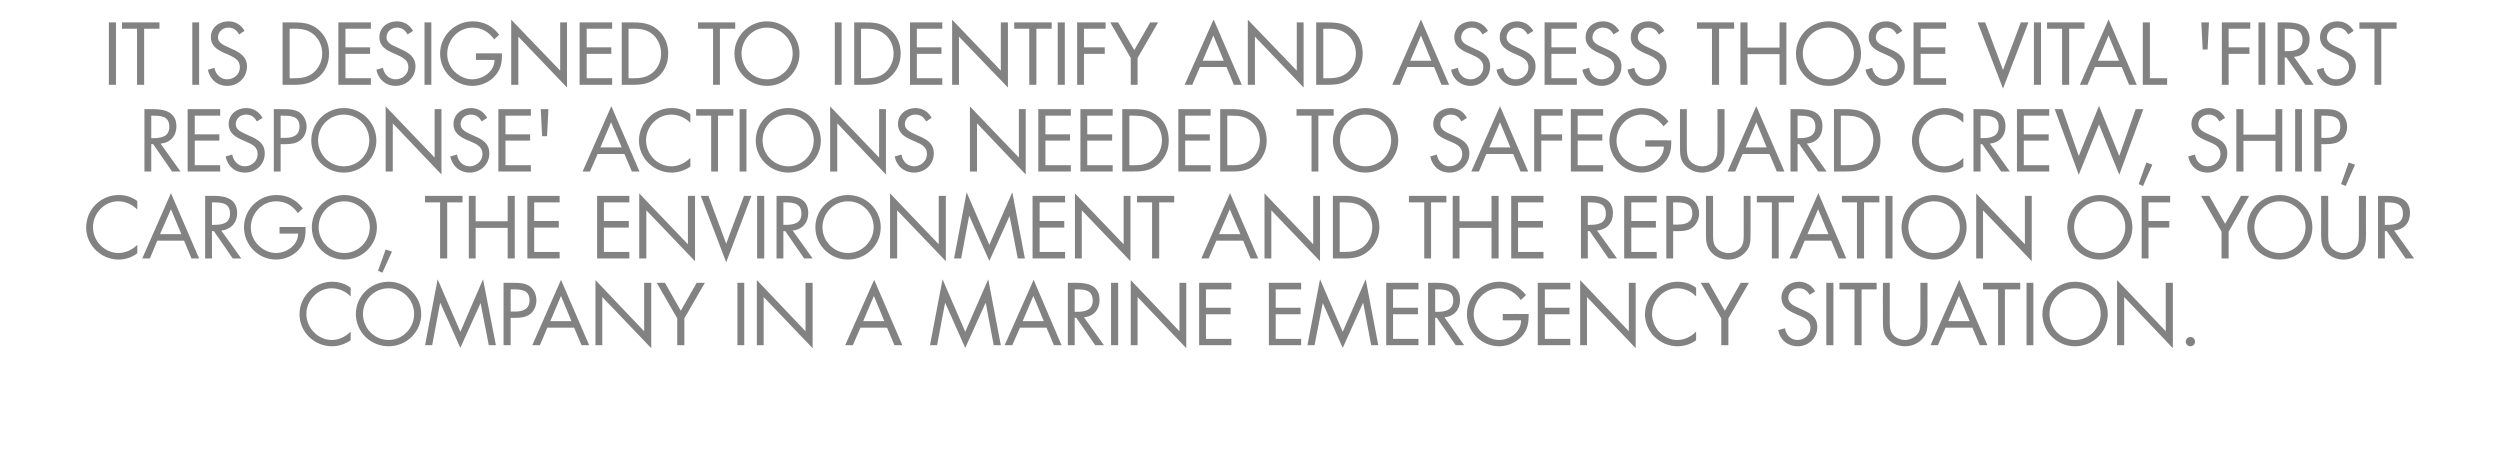
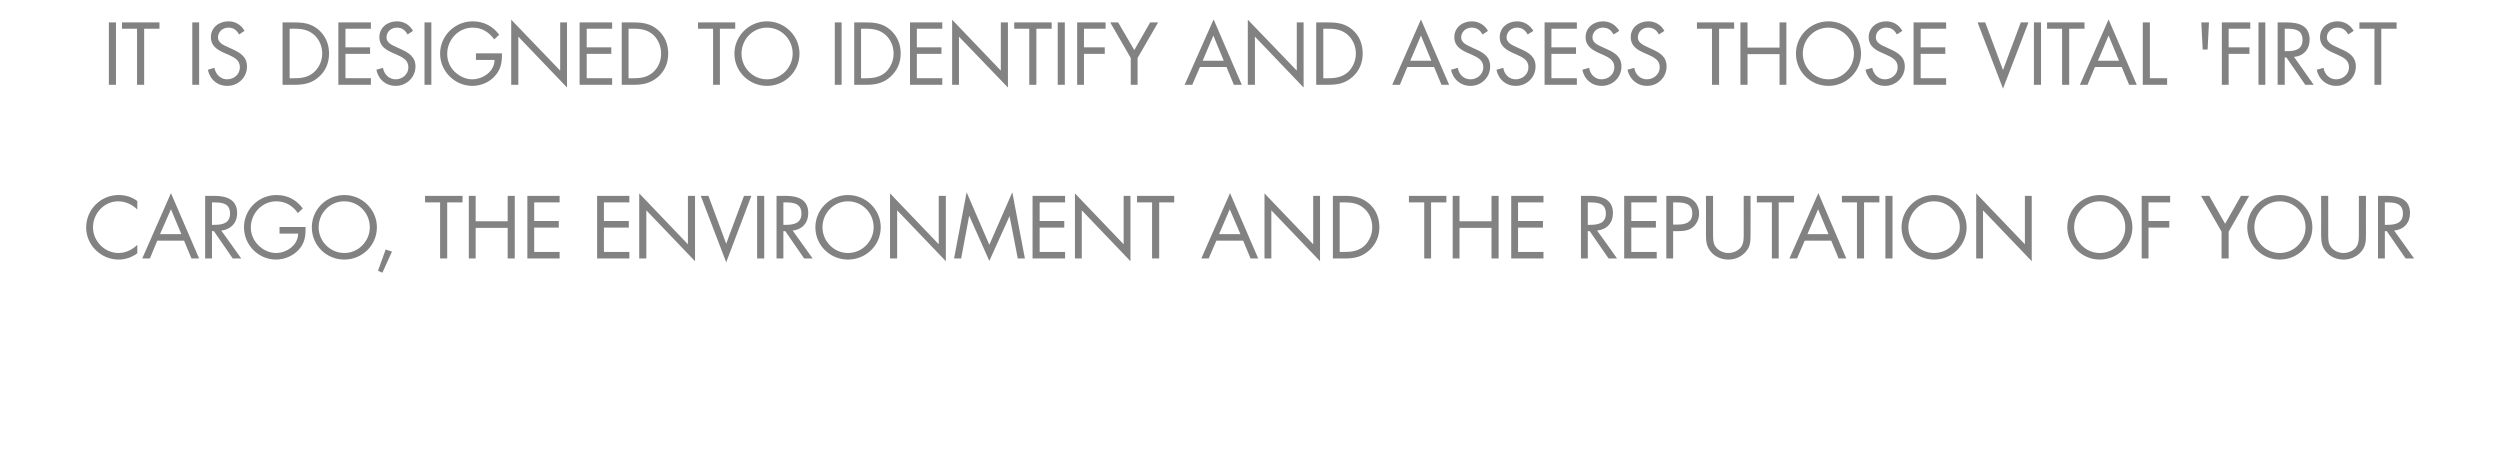
<svg xmlns="http://www.w3.org/2000/svg" version="1.1" width="914px" height="173.3px" viewBox="0 -6 914 173.3" style="top:-6px">
  <desc>It is designed to identify and assess those vital 'first response' actions needed to safeguard crew, ship, cargo, the...</desc>
  <defs />
  <g id="Polygon61974">
-     <path d="M 128.2 102.4 C 126.4 100.5 123.9 99.4 121.2 99.4 C 116.2 99.4 112 103.8 112 108.8 C 112 113.8 116.2 118.3 121.3 118.3 C 123.9 118.3 126.4 117.1 128.2 115.2 C 128.2 115.2 128.2 118.4 128.2 118.4 C 126.2 119.8 123.8 120.6 121.4 120.6 C 114.9 120.6 109.5 115.4 109.5 108.9 C 109.5 102.4 114.9 97 121.4 97 C 123.9 97 126.2 97.7 128.2 99.2 C 128.2 99.2 128.2 102.4 128.2 102.4 Z M 154 108.8 C 154 115.4 148.6 120.6 142.1 120.6 C 135.5 120.6 130.1 115.4 130.1 108.8 C 130.1 102.3 135.5 97 142.1 97 C 148.6 97 154 102.3 154 108.8 Z M 132.7 108.8 C 132.7 114 136.9 118.3 142.1 118.3 C 147.2 118.3 151.4 114 151.4 108.8 C 151.4 103.6 147.3 99.4 142.1 99.4 C 136.8 99.4 132.7 103.6 132.7 108.8 Z M 160 96.1 L 168.3 115.3 L 176.6 96.1 L 181.3 120.2 L 178.7 120.2 L 175.7 104.8 L 175.7 104.8 L 168.3 121.2 L 161 104.8 L 160.9 104.8 L 158 120.2 L 155.4 120.2 L 160 96.1 Z M 186.7 120.2 L 184.1 120.2 L 184.1 97.4 C 184.1 97.4 187.89 97.39 187.9 97.4 C 189.9 97.4 191.9 97.5 193.6 98.6 C 195.3 99.8 196.1 101.8 196.1 103.8 C 196.1 105.7 195.4 107.5 194 108.7 C 192.4 110 190.4 110.2 188.5 110.2 C 188.53 110.24 186.7 110.2 186.7 110.2 L 186.7 120.2 Z M 186.7 107.9 C 186.7 107.9 188.38 107.88 188.4 107.9 C 191.2 107.9 193.6 107 193.6 103.8 C 193.6 100 190.6 99.8 187.6 99.8 C 187.62 99.76 186.7 99.8 186.7 99.8 L 186.7 107.9 Z M 200.1 113.8 L 197.4 120.2 L 194.6 120.2 L 205.1 96.3 L 215.4 120.2 L 212.6 120.2 L 209.9 113.8 L 200.1 113.8 Z M 205.1 102.2 L 201.2 111.4 L 208.9 111.4 L 205.1 102.2 Z M 217.7 96.4 L 235.5 115.1 L 235.5 97.4 L 238.1 97.4 L 238.1 121.3 L 220.2 102.6 L 220.2 120.2 L 217.7 120.2 L 217.7 96.4 Z M 240.1 97.4 L 243.1 97.4 L 248.9 107.6 L 254.7 97.4 L 257.7 97.4 L 250.2 110.4 L 250.2 120.2 L 247.6 120.2 L 247.6 110.4 L 240.1 97.4 Z M 272.1 120.2 L 269.6 120.2 L 269.6 97.4 L 272.1 97.4 L 272.1 120.2 Z M 276.7 96.4 L 294.5 115.1 L 294.5 97.4 L 297.1 97.4 L 297.1 121.3 L 279.2 102.6 L 279.2 120.2 L 276.7 120.2 L 276.7 96.4 Z M 314.6 113.8 L 311.8 120.2 L 309 120.2 L 319.6 96.3 L 329.9 120.2 L 327 120.2 L 324.3 113.8 L 314.6 113.8 Z M 319.5 102.2 L 315.6 111.4 L 323.3 111.4 L 319.5 102.2 Z M 344.6 96.1 L 352.9 115.3 L 361.3 96.1 L 365.9 120.2 L 363.3 120.2 L 360.4 104.8 L 360.3 104.8 L 352.9 121.2 L 345.6 104.8 L 345.5 104.8 L 342.6 120.2 L 340 120.2 L 344.6 96.1 Z M 372.9 113.8 L 370.1 120.2 L 367.3 120.2 L 377.9 96.3 L 388.1 120.2 L 385.3 120.2 L 382.6 113.8 L 372.9 113.8 Z M 377.8 102.2 L 373.9 111.4 L 381.6 111.4 L 377.8 102.2 Z M 392.9 108 C 392.9 108 393.69 107.97 393.7 108 C 396.6 108 399.5 107.4 399.5 103.9 C 399.5 100.1 396.7 99.8 393.7 99.8 C 393.66 99.76 392.9 99.8 392.9 99.8 L 392.9 108 Z M 392.9 120.2 L 390.4 120.2 L 390.4 97.4 C 390.4 97.4 393.66 97.39 393.7 97.4 C 398 97.4 402 98.5 402 103.7 C 402 107.2 399.8 109.7 396.3 110 C 396.3 110 403.6 120.2 403.6 120.2 L 400.4 120.2 L 393.5 110.2 L 392.9 110.2 L 392.9 120.2 Z M 408.8 120.2 L 406.2 120.2 L 406.2 97.4 L 408.8 97.4 L 408.8 120.2 Z M 413.4 96.4 L 431.2 115.1 L 431.2 97.4 L 433.7 97.4 L 433.7 121.3 L 415.9 102.6 L 415.9 120.2 L 413.4 120.2 L 413.4 96.4 Z M 438.4 97.4 L 450.2 97.4 L 450.2 99.8 L 440.9 99.8 L 440.9 106.5 L 449.9 106.5 L 449.9 108.9 L 440.9 108.9 L 440.9 117.9 L 450.2 117.9 L 450.2 120.2 L 438.4 120.2 L 438.4 97.4 Z M 463.9 97.4 L 475.7 97.4 L 475.7 99.8 L 466.4 99.8 L 466.4 106.5 L 475.5 106.5 L 475.5 108.9 L 466.4 108.9 L 466.4 117.9 L 475.7 117.9 L 475.7 120.2 L 463.9 120.2 L 463.9 97.4 Z M 482.6 96.1 L 490.9 115.3 L 499.3 96.1 L 503.9 120.2 L 501.3 120.2 L 498.4 104.8 L 498.3 104.8 L 490.9 121.2 L 483.6 104.8 L 483.6 104.8 L 480.6 120.2 L 478 120.2 L 482.6 96.1 Z M 506.8 97.4 L 518.6 97.4 L 518.6 99.8 L 509.3 99.8 L 509.3 106.5 L 518.4 106.5 L 518.4 108.9 L 509.3 108.9 L 509.3 117.9 L 518.6 117.9 L 518.6 120.2 L 506.8 120.2 L 506.8 97.4 Z M 524.7 108 C 524.7 108 525.46 107.97 525.5 108 C 528.3 108 531.3 107.4 531.3 103.9 C 531.3 100.1 528.5 99.8 525.4 99.8 C 525.43 99.76 524.7 99.8 524.7 99.8 L 524.7 108 Z M 524.7 120.2 L 522.1 120.2 L 522.1 97.4 C 522.1 97.4 525.43 97.39 525.4 97.4 C 529.8 97.4 533.8 98.5 533.8 103.7 C 533.8 107.2 531.6 109.7 528.1 110 C 528.07 110 535.3 120.2 535.3 120.2 L 532.2 120.2 L 525.3 110.2 L 524.7 110.2 L 524.7 120.2 Z M 558.9 108.8 C 558.9 111.8 558.6 114.4 556.5 116.8 C 554.4 119.2 551.2 120.6 548.1 120.6 C 541.6 120.6 536.3 115.3 536.3 108.9 C 536.3 102.3 541.6 97 548.2 97 C 552.2 97 555.5 98.8 557.9 101.9 C 557.9 101.9 556 103.7 556 103.7 C 554.1 101 551.5 99.4 548.2 99.4 C 543 99.4 538.8 103.8 538.8 108.9 C 538.8 111.3 539.8 113.6 541.5 115.4 C 543.2 117 545.6 118.3 548 118.3 C 552 118.3 556.1 115.4 556.1 111.1 C 556.15 111.12 549.4 111.1 549.4 111.1 L 549.4 108.8 C 549.4 108.8 558.88 108.76 558.9 108.8 Z M 562.2 97.4 L 574.1 97.4 L 574.1 99.8 L 564.8 99.8 L 564.8 106.5 L 573.8 106.5 L 573.8 108.9 L 564.8 108.9 L 564.8 117.9 L 574.1 117.9 L 574.1 120.2 L 562.2 120.2 L 562.2 97.4 Z M 577.7 96.4 L 595.5 115.1 L 595.5 97.4 L 598 97.4 L 598 121.3 L 580.2 102.6 L 580.2 120.2 L 577.7 120.2 L 577.7 96.4 Z M 620.1 102.4 C 618.3 100.5 615.8 99.4 613.2 99.4 C 608.1 99.4 604 103.8 604 108.8 C 604 113.8 608.1 118.3 613.2 118.3 C 615.8 118.3 618.3 117.1 620.1 115.2 C 620.1 115.2 620.1 118.4 620.1 118.4 C 618.2 119.8 615.7 120.6 613.3 120.6 C 606.9 120.6 601.4 115.4 601.4 108.9 C 601.4 102.4 606.8 97 613.3 97 C 615.9 97 618.1 97.7 620.1 99.2 C 620.1 99.2 620.1 102.4 620.1 102.4 Z M 621.8 97.4 L 624.8 97.4 L 630.6 107.6 L 636.4 97.4 L 639.4 97.4 L 631.9 110.4 L 631.9 120.2 L 629.3 120.2 L 629.3 110.4 L 621.8 97.4 Z M 661.6 101.8 C 660.7 100.3 659.6 99.4 657.6 99.4 C 655.6 99.4 653.8 100.8 653.8 102.9 C 653.8 104.9 655.9 105.8 657.4 106.5 C 657.4 106.5 658.9 107.2 658.9 107.2 C 661.9 108.5 664.4 109.9 664.4 113.6 C 664.4 117.6 661.2 120.6 657.2 120.6 C 653.6 120.6 650.8 118.3 650.1 114.7 C 650.1 114.7 652.6 114 652.6 114 C 652.9 116.4 654.7 118.3 657.2 118.3 C 659.6 118.3 661.9 116.4 661.9 113.8 C 661.9 111.2 659.8 110.2 657.7 109.3 C 657.7 109.3 656.3 108.7 656.3 108.7 C 653.6 107.5 651.3 106.1 651.3 102.8 C 651.3 99.3 654.3 97 657.7 97 C 660.2 97 662.4 98.3 663.6 100.5 C 663.6 100.5 661.6 101.8 661.6 101.8 Z M 670.3 120.2 L 667.7 120.2 L 667.7 97.4 L 670.3 97.4 L 670.3 120.2 Z M 680.6 120.2 L 678 120.2 L 678 99.8 L 672.5 99.8 L 672.5 97.4 L 686.1 97.4 L 686.1 99.8 L 680.6 99.8 L 680.6 120.2 Z M 690.9 111 C 690.9 112.7 690.8 114.6 691.9 116.1 C 692.9 117.5 694.8 118.3 696.5 118.3 C 698.1 118.3 699.9 117.5 701 116.2 C 702.2 114.8 702.1 112.8 702.1 111 C 702.11 111 702.1 97.4 702.1 97.4 L 704.7 97.4 C 704.7 97.4 704.65 111.7 704.7 111.7 C 704.7 114.2 704.5 116.2 702.7 118 C 701.1 119.7 698.8 120.6 696.5 120.6 C 694.4 120.6 692.1 119.8 690.6 118.3 C 688.6 116.4 688.4 114.3 688.4 111.7 C 688.35 111.7 688.4 97.4 688.4 97.4 L 690.9 97.4 C 690.9 97.4 690.9 111 690.9 111 Z M 711.3 113.8 L 708.5 120.2 L 705.8 120.2 L 716.3 96.3 L 726.6 120.2 L 723.8 120.2 L 721.1 113.8 L 711.3 113.8 Z M 716.2 102.2 L 712.3 111.4 L 720.1 111.4 L 716.2 102.2 Z M 733 120.2 L 730.5 120.2 L 730.5 99.8 L 725 99.8 L 725 97.4 L 738.6 97.4 L 738.6 99.8 L 733 99.8 L 733 120.2 Z M 743.4 120.2 L 740.9 120.2 L 740.9 97.4 L 743.4 97.4 L 743.4 120.2 Z M 770.6 108.8 C 770.6 115.4 765.2 120.6 758.6 120.6 C 752.1 120.6 746.7 115.4 746.7 108.8 C 746.7 102.3 752.1 97 758.6 97 C 765.2 97 770.6 102.3 770.6 108.8 Z M 749.3 108.8 C 749.3 114 753.5 118.3 758.6 118.3 C 763.8 118.3 768 114 768 108.8 C 768 103.6 763.9 99.4 758.6 99.4 C 753.4 99.4 749.3 103.6 749.3 108.8 Z M 774 96.4 L 791.8 115.1 L 791.8 97.4 L 794.4 97.4 L 794.4 121.3 L 776.6 102.6 L 776.6 120.2 L 774 120.2 L 774 96.4 Z M 802.5 118.9 C 802.5 119.8 801.8 120.6 800.8 120.6 C 799.9 120.6 799.1 119.8 799.1 118.9 C 799.1 118 799.9 117.2 800.8 117.2 C 801.8 117.2 802.5 118 802.5 118.9 Z " stroke="none" fill="#828282" />
-   </g>
+     </g>
  <g id="Polygon61973">
    <path d="M 50.2 70.6 C 48.4 68.8 45.9 67.6 43.2 67.6 C 38.1 67.6 34 72 34 77.1 C 34 82.1 38.2 86.5 43.3 86.5 C 45.9 86.5 48.4 85.3 50.2 83.5 C 50.2 83.5 50.2 86.6 50.2 86.6 C 48.2 88.1 45.8 88.9 43.4 88.9 C 36.9 88.9 31.5 83.6 31.5 77.2 C 31.5 70.6 36.8 65.3 43.4 65.3 C 45.9 65.3 48.2 66 50.2 67.5 C 50.2 67.5 50.2 70.6 50.2 70.6 Z M 57.5 82 L 54.8 88.5 L 52 88.5 L 62.5 64.6 L 72.8 88.5 L 70 88.5 L 67.3 82 L 57.5 82 Z M 62.5 70.5 L 58.5 79.6 L 66.3 79.6 L 62.5 70.5 Z M 77.5 76.2 C 77.5 76.2 78.33 76.22 78.3 76.2 C 81.2 76.2 84.1 75.7 84.1 72.1 C 84.1 68.4 81.4 68 78.3 68 C 78.3 68.01 77.5 68 77.5 68 L 77.5 76.2 Z M 77.5 88.5 L 75 88.5 L 75 65.6 C 75 65.6 78.3 65.65 78.3 65.6 C 82.6 65.6 86.7 66.8 86.7 71.9 C 86.7 75.5 84.4 77.9 80.9 78.3 C 80.93 78.25 88.2 88.5 88.2 88.5 L 85.1 88.5 L 78.2 78.5 L 77.5 78.5 L 77.5 88.5 Z M 111.7 77 C 111.8 80.1 111.5 82.6 109.4 85.1 C 107.3 87.5 104.1 88.9 100.9 88.9 C 94.5 88.9 89.2 83.6 89.2 77.1 C 89.2 70.6 94.5 65.3 101.1 65.3 C 105.1 65.3 108.3 67 110.7 70.2 C 110.7 70.2 108.9 71.9 108.9 71.9 C 107 69.2 104.4 67.6 101 67.6 C 95.8 67.6 91.7 72 91.7 77.2 C 91.7 79.6 92.7 81.9 94.4 83.6 C 96 85.3 98.5 86.5 100.9 86.5 C 104.8 86.5 109 83.6 109 79.4 C 109.01 79.37 102.2 79.4 102.2 79.4 L 102.2 77 C 102.2 77 111.74 77.01 111.7 77 Z M 137.8 77.1 C 137.8 83.7 132.4 88.9 125.9 88.9 C 119.3 88.9 114 83.7 114 77.1 C 114 70.6 119.3 65.3 125.9 65.3 C 132.4 65.3 137.8 70.6 137.8 77.1 Z M 116.5 77.1 C 116.5 82.2 120.7 86.5 125.9 86.5 C 131 86.5 135.2 82.2 135.2 77.1 C 135.2 71.9 131.1 67.6 125.9 67.6 C 120.6 67.6 116.5 71.9 116.5 77.1 Z M 143.3 86 L 139.8 93.7 L 138.2 93 L 141 85.2 L 143.3 86 Z M 163.5 88.5 L 160.9 88.5 L 160.9 68 L 155.4 68 L 155.4 65.6 L 169.1 65.6 L 169.1 68 L 163.5 68 L 163.5 88.5 Z M 185.6 74.9 L 185.6 65.6 L 188.2 65.6 L 188.2 88.5 L 185.6 88.5 L 185.6 77.3 L 173.9 77.3 L 173.9 88.5 L 171.4 88.5 L 171.4 65.6 L 173.9 65.6 L 173.9 74.9 L 185.6 74.9 Z M 192.8 65.6 L 204.6 65.6 L 204.6 68 L 195.3 68 L 195.3 74.8 L 204.3 74.8 L 204.3 77.2 L 195.3 77.2 L 195.3 86.1 L 204.6 86.1 L 204.6 88.5 L 192.8 88.5 L 192.8 65.6 Z M 218.3 65.6 L 230.1 65.6 L 230.1 68 L 220.8 68 L 220.8 74.8 L 229.9 74.8 L 229.9 77.2 L 220.8 77.2 L 220.8 86.1 L 230.1 86.1 L 230.1 88.5 L 218.3 88.5 L 218.3 65.6 Z M 233.7 64.7 L 251.5 83.3 L 251.5 65.6 L 254.1 65.6 L 254.1 89.5 L 236.3 70.9 L 236.3 88.5 L 233.7 88.5 L 233.7 64.7 Z M 265.5 83.1 L 272 65.6 L 274.7 65.6 L 265.5 89.9 L 256.2 65.6 L 259 65.6 L 265.5 83.1 Z M 279.4 88.5 L 276.8 88.5 L 276.8 65.6 L 279.4 65.6 L 279.4 88.5 Z M 286.4 76.2 C 286.4 76.2 287.21 76.22 287.2 76.2 C 290.1 76.2 293 75.7 293 72.1 C 293 68.4 290.2 68 287.2 68 C 287.18 68.01 286.4 68 286.4 68 L 286.4 76.2 Z M 286.4 88.5 L 283.9 88.5 L 283.9 65.6 C 283.9 65.6 287.18 65.65 287.2 65.6 C 291.5 65.6 295.5 66.8 295.5 71.9 C 295.5 75.5 293.3 77.9 289.8 78.3 C 289.81 78.25 297.1 88.5 297.1 88.5 L 294 88.5 L 287.1 78.5 L 286.4 78.5 L 286.4 88.5 Z M 322 77.1 C 322 83.7 316.6 88.9 310 88.9 C 303.5 88.9 298.1 83.7 298.1 77.1 C 298.1 70.6 303.5 65.3 310 65.3 C 316.6 65.3 322 70.6 322 77.1 Z M 300.7 77.1 C 300.7 82.2 304.9 86.5 310 86.5 C 315.2 86.5 319.4 82.2 319.4 77.1 C 319.4 71.9 315.3 67.6 310 67.6 C 304.8 67.6 300.7 71.9 300.7 77.1 Z M 325.4 64.7 L 343.2 83.3 L 343.2 65.6 L 345.8 65.6 L 345.8 89.5 L 328 70.9 L 328 88.5 L 325.4 88.5 L 325.4 64.7 Z M 353.4 64.3 L 361.7 83.5 L 370.1 64.3 L 374.7 88.5 L 372.1 88.5 L 369.1 73 L 369.1 73 L 361.7 89.4 L 354.4 73 L 354.3 73 L 351.4 88.5 L 348.8 88.5 L 353.4 64.3 Z M 377.5 65.6 L 389.4 65.6 L 389.4 68 L 380.1 68 L 380.1 74.8 L 389.1 74.8 L 389.1 77.2 L 380.1 77.2 L 380.1 86.1 L 389.4 86.1 L 389.4 88.5 L 377.5 88.5 L 377.5 65.6 Z M 393 64.7 L 410.8 83.3 L 410.8 65.6 L 413.3 65.6 L 413.3 89.5 L 395.5 70.9 L 395.5 88.5 L 393 88.5 L 393 64.7 Z M 423.8 88.5 L 421.2 88.5 L 421.2 68 L 415.7 68 L 415.7 65.6 L 429.3 65.6 L 429.3 68 L 423.8 68 L 423.8 88.5 Z M 444.7 82 L 441.9 88.5 L 439.2 88.5 L 449.7 64.6 L 460 88.5 L 457.2 88.5 L 454.5 82 L 444.7 82 Z M 449.6 70.5 L 445.7 79.6 L 453.5 79.6 L 449.6 70.5 Z M 462.3 64.7 L 480.1 83.3 L 480.1 65.6 L 482.6 65.6 L 482.6 89.5 L 464.8 70.9 L 464.8 88.5 L 462.3 88.5 L 462.3 64.7 Z M 487.3 65.6 C 487.3 65.6 491.56 65.65 491.6 65.6 C 495 65.6 497.8 66.1 500.5 68.4 C 503.1 70.6 504.3 73.7 504.3 77.1 C 504.3 80.4 503 83.4 500.5 85.6 C 497.8 88 495.1 88.5 491.5 88.5 C 491.5 88.5 487.3 88.5 487.3 88.5 L 487.3 65.6 Z M 491.7 86.1 C 494.4 86.1 496.8 85.7 498.9 83.8 C 500.7 82 501.7 79.6 501.7 77.1 C 501.7 74.5 500.7 71.9 498.7 70.2 C 496.7 68.4 494.3 68 491.7 68 C 491.65 68.01 489.8 68 489.8 68 L 489.8 86.1 C 489.8 86.1 491.65 86.13 491.7 86.1 Z M 523.2 88.5 L 520.7 88.5 L 520.7 68 L 515.1 68 L 515.1 65.6 L 528.8 65.6 L 528.8 68 L 523.2 68 L 523.2 88.5 Z M 545.3 74.9 L 545.3 65.6 L 547.9 65.6 L 547.9 88.5 L 545.3 88.5 L 545.3 77.3 L 533.6 77.3 L 533.6 88.5 L 531.1 88.5 L 531.1 65.6 L 533.6 65.6 L 533.6 74.9 L 545.3 74.9 Z M 552.5 65.6 L 564.3 65.6 L 564.3 68 L 555 68 L 555 74.8 L 564.1 74.8 L 564.1 77.2 L 555 77.2 L 555 86.1 L 564.3 86.1 L 564.3 88.5 L 552.5 88.5 L 552.5 65.6 Z M 580.5 76.2 C 580.5 76.2 581.33 76.22 581.3 76.2 C 584.2 76.2 587.1 75.7 587.1 72.1 C 587.1 68.4 584.4 68 581.3 68 C 581.3 68.01 580.5 68 580.5 68 L 580.5 76.2 Z M 580.5 88.5 L 578 88.5 L 578 65.6 C 578 65.6 581.3 65.65 581.3 65.6 C 585.6 65.6 589.7 66.8 589.7 71.9 C 589.7 75.5 587.5 77.9 583.9 78.3 C 583.94 78.25 591.2 88.5 591.2 88.5 L 588.1 88.5 L 581.2 78.5 L 580.5 78.5 L 580.5 88.5 Z M 593.8 65.6 L 605.7 65.6 L 605.7 68 L 596.4 68 L 596.4 74.8 L 605.4 74.8 L 605.4 77.2 L 596.4 77.2 L 596.4 86.1 L 605.7 86.1 L 605.7 88.5 L 593.8 88.5 L 593.8 65.6 Z M 611.7 88.5 L 609.2 88.5 L 609.2 65.6 C 609.2 65.6 612.96 65.65 613 65.6 C 614.9 65.6 617 65.7 618.6 66.9 C 620.3 68 621.2 70 621.2 72.1 C 621.2 73.9 620.4 75.8 619 77 C 617.5 78.3 615.5 78.5 613.6 78.5 C 613.59 78.5 611.7 78.5 611.7 78.5 L 611.7 88.5 Z M 611.7 76.1 C 611.7 76.1 613.44 76.13 613.4 76.1 C 616.3 76.1 618.7 75.3 618.7 72 C 618.7 68.3 615.7 68 612.7 68 C 612.68 68.01 611.7 68 611.7 68 L 611.7 76.1 Z M 626.3 79.3 C 626.3 81 626.2 82.9 627.3 84.3 C 628.3 85.7 630.2 86.5 631.9 86.5 C 633.5 86.5 635.3 85.8 636.4 84.5 C 637.6 83 637.5 81 637.5 79.3 C 637.49 79.25 637.5 65.6 637.5 65.6 L 640 65.6 C 640 65.6 640.03 79.95 640 79.9 C 640 82.4 639.9 84.4 638 86.3 C 636.5 88 634.2 88.9 631.9 88.9 C 629.7 88.9 627.5 88.1 626 86.6 C 624 84.6 623.7 82.6 623.7 79.9 C 623.73 79.95 623.7 65.6 623.7 65.6 L 626.3 65.6 C 626.3 65.6 626.27 79.25 626.3 79.3 Z M 650.3 88.5 L 647.8 88.5 L 647.8 68 L 642.3 68 L 642.3 65.6 L 655.9 65.6 L 655.9 68 L 650.3 68 L 650.3 88.5 Z M 659.8 82 L 657 88.5 L 654.2 88.5 L 664.8 64.6 L 675 88.5 L 672.2 88.5 L 669.5 82 L 659.8 82 Z M 664.7 70.5 L 660.8 79.6 L 668.5 79.6 L 664.7 70.5 Z M 681.5 88.5 L 678.9 88.5 L 678.9 68 L 673.4 68 L 673.4 65.6 L 687.1 65.6 L 687.1 68 L 681.5 68 L 681.5 88.5 Z M 691.9 88.5 L 689.3 88.5 L 689.3 65.6 L 691.9 65.6 L 691.9 88.5 Z M 719 77.1 C 719 83.7 713.6 88.9 707.1 88.9 C 700.6 88.9 695.2 83.7 695.2 77.1 C 695.2 70.6 700.6 65.3 707.1 65.3 C 713.6 65.3 719 70.6 719 77.1 Z M 697.7 77.1 C 697.7 82.2 701.9 86.5 707.1 86.5 C 712.3 86.5 716.5 82.2 716.5 77.1 C 716.5 71.9 712.3 67.6 707.1 67.6 C 701.9 67.6 697.7 71.9 697.7 77.1 Z M 722.5 64.7 L 740.3 83.3 L 740.3 65.6 L 742.8 65.6 L 742.8 89.5 L 725 70.9 L 725 88.5 L 722.5 88.5 L 722.5 64.7 Z M 779.6 77.1 C 779.6 83.7 774.2 88.9 767.7 88.9 C 761.2 88.9 755.8 83.7 755.8 77.1 C 755.8 70.6 761.2 65.3 767.7 65.3 C 774.2 65.3 779.6 70.6 779.6 77.1 Z M 758.3 77.1 C 758.3 82.2 762.5 86.5 767.7 86.5 C 772.9 86.5 777 82.2 777 77.1 C 777 71.9 772.9 67.6 767.7 67.6 C 762.4 67.6 758.3 71.9 758.3 77.1 Z M 785.5 68 L 785.5 74.8 L 793.1 74.8 L 793.1 77.2 L 785.5 77.2 L 785.5 88.5 L 783 88.5 L 783 65.6 L 793.4 65.6 L 793.4 68 L 785.5 68 Z M 804.7 65.6 L 807.7 65.6 L 813.5 75.8 L 819.3 65.6 L 822.3 65.6 L 814.8 78.7 L 814.8 88.5 L 812.2 88.5 L 812.2 78.7 L 804.7 65.6 Z M 845.4 77.1 C 845.4 83.7 840 88.9 833.5 88.9 C 827 88.9 821.6 83.7 821.6 77.1 C 821.6 70.6 827 65.3 833.5 65.3 C 840 65.3 845.4 70.6 845.4 77.1 Z M 824.2 77.1 C 824.2 82.2 828.3 86.5 833.5 86.5 C 838.7 86.5 842.9 82.2 842.9 77.1 C 842.9 71.9 838.8 67.6 833.5 67.6 C 828.3 67.6 824.2 71.9 824.2 77.1 Z M 851.2 79.3 C 851.2 81 851.1 82.9 852.2 84.3 C 853.2 85.7 855.1 86.5 856.8 86.5 C 858.4 86.5 860.2 85.8 861.3 84.5 C 862.5 83 862.4 81 862.4 79.3 C 862.41 79.25 862.4 65.6 862.4 65.6 L 865 65.6 C 865 65.6 864.95 79.95 865 79.9 C 865 82.4 864.8 84.4 863 86.3 C 861.4 88 859.1 88.9 856.8 88.9 C 854.6 88.9 852.4 88.1 850.9 86.6 C 848.9 84.6 848.6 82.6 848.6 79.9 C 848.65 79.95 848.6 65.6 848.6 65.6 L 851.2 65.6 C 851.2 65.6 851.19 79.25 851.2 79.3 Z M 871.9 76.2 C 871.9 76.2 872.74 76.22 872.7 76.2 C 875.6 76.2 878.5 75.7 878.5 72.1 C 878.5 68.4 875.8 68 872.7 68 C 872.71 68.01 871.9 68 871.9 68 L 871.9 76.2 Z M 871.9 88.5 L 869.4 88.5 L 869.4 65.6 C 869.4 65.6 872.71 65.65 872.7 65.6 C 877 65.6 881.1 66.8 881.1 71.9 C 881.1 75.5 878.9 77.9 875.3 78.3 C 875.34 78.25 882.6 88.5 882.6 88.5 L 879.5 88.5 L 872.6 78.5 L 871.9 78.5 L 871.9 88.5 Z " stroke="none" fill="#828282" />
  </g>
  <g id="Polygon61972">
-     <path d="M 55.3 44.5 C 55.3 44.5 56.14 44.48 56.1 44.5 C 59 44.5 61.9 43.9 61.9 40.4 C 61.9 36.6 59.2 36.3 56.1 36.3 C 56.11 36.26 55.3 36.3 55.3 36.3 L 55.3 44.5 Z M 55.3 56.7 L 52.8 56.7 L 52.8 33.9 C 52.8 33.9 56.11 33.9 56.1 33.9 C 60.4 33.9 64.5 35.1 64.5 40.2 C 64.5 43.7 62.3 46.2 58.7 46.5 C 58.74 46.51 66 56.7 66 56.7 L 62.9 56.7 L 56 46.7 L 55.3 46.7 L 55.3 56.7 Z M 68.6 33.9 L 80.5 33.9 L 80.5 36.3 L 71.2 36.3 L 71.2 43.1 L 80.2 43.1 L 80.2 45.4 L 71.2 45.4 L 71.2 54.4 L 80.5 54.4 L 80.5 56.7 L 68.6 56.7 L 68.6 33.9 Z M 93.9 38.4 C 93 36.8 91.9 35.9 90 35.9 C 87.9 35.9 86.2 37.3 86.2 39.4 C 86.2 41.4 88.2 42.3 89.8 43 C 89.8 43 91.3 43.7 91.3 43.7 C 94.3 45 96.8 46.4 96.8 50.1 C 96.8 54.1 93.6 57.1 89.6 57.1 C 85.9 57.1 83.2 54.8 82.5 51.2 C 82.5 51.2 84.9 50.5 84.9 50.5 C 85.3 52.9 87.1 54.8 89.5 54.8 C 92 54.8 94.2 52.9 94.2 50.3 C 94.2 47.7 92.1 46.7 90 45.8 C 90 45.8 88.6 45.2 88.6 45.2 C 85.9 44 83.6 42.6 83.6 39.3 C 83.6 35.8 86.6 33.5 90 33.5 C 92.6 33.5 94.7 34.8 96 37.1 C 96 37.1 93.9 38.4 93.9 38.4 Z M 102.6 56.7 L 100.1 56.7 L 100.1 33.9 C 100.1 33.9 103.81 33.9 103.8 33.9 C 105.8 33.9 107.8 34 109.5 35.1 C 111.2 36.3 112.1 38.3 112.1 40.3 C 112.1 42.2 111.3 44.1 109.9 45.2 C 108.3 46.5 106.4 46.7 104.4 46.7 C 104.45 46.75 102.6 46.7 102.6 46.7 L 102.6 56.7 Z M 102.6 44.4 C 102.6 44.4 104.3 44.38 104.3 44.4 C 107.1 44.4 109.5 43.5 109.5 40.3 C 109.5 36.5 106.5 36.3 103.5 36.3 C 103.54 36.26 102.6 36.3 102.6 36.3 L 102.6 44.4 Z M 137.6 45.4 C 137.6 51.9 132.2 57.1 125.7 57.1 C 119.2 57.1 113.8 51.9 113.8 45.4 C 113.8 38.8 119.2 33.5 125.7 33.5 C 132.2 33.5 137.6 38.8 137.6 45.4 Z M 116.3 45.3 C 116.3 50.5 120.5 54.8 125.7 54.8 C 130.9 54.8 135 50.5 135 45.3 C 135 40.1 130.9 35.9 125.7 35.9 C 120.4 35.9 116.3 40.1 116.3 45.3 Z M 141 32.9 L 158.9 51.6 L 158.9 33.9 L 161.4 33.9 L 161.4 57.8 L 143.6 39.1 L 143.6 56.7 L 141 56.7 L 141 32.9 Z M 176.1 38.4 C 175.2 36.8 174.1 35.9 172.1 35.9 C 170.1 35.9 168.4 37.3 168.4 39.4 C 168.4 41.4 170.4 42.3 171.9 43 C 171.9 43 173.4 43.7 173.4 43.7 C 176.4 45 178.9 46.4 178.9 50.1 C 178.9 54.1 175.7 57.1 171.7 57.1 C 168.1 57.1 165.4 54.8 164.6 51.2 C 164.6 51.2 167.1 50.5 167.1 50.5 C 167.4 52.9 169.2 54.8 171.7 54.8 C 174.1 54.8 176.4 52.9 176.4 50.3 C 176.4 47.7 174.3 46.7 172.2 45.8 C 172.2 45.8 170.8 45.2 170.8 45.2 C 168.1 44 165.8 42.6 165.8 39.3 C 165.8 35.8 168.8 33.5 172.2 33.5 C 174.7 33.5 176.9 34.8 178.1 37.1 C 178.1 37.1 176.1 38.4 176.1 38.4 Z M 182.2 33.9 L 194.1 33.9 L 194.1 36.3 L 184.8 36.3 L 184.8 43.1 L 193.8 43.1 L 193.8 45.4 L 184.8 45.4 L 184.8 54.4 L 194.1 54.4 L 194.1 56.7 L 182.2 56.7 L 182.2 33.9 Z M 200.5 33.9 L 200 43.8 L 198.2 43.8 L 197.7 33.9 L 200.5 33.9 Z M 218.5 50.3 L 215.7 56.7 L 213 56.7 L 223.5 32.8 L 233.8 56.7 L 231 56.7 L 228.3 50.3 L 218.5 50.3 Z M 223.4 38.7 L 219.5 47.9 L 227.3 47.9 L 223.4 38.7 Z M 252.4 38.9 C 250.5 37 248 35.9 245.4 35.9 C 240.3 35.9 236.2 40.3 236.2 45.3 C 236.2 50.4 240.3 54.8 245.5 54.8 C 248 54.8 250.5 53.6 252.4 51.7 C 252.4 51.7 252.4 54.9 252.4 54.9 C 250.4 56.3 248 57.1 245.5 57.1 C 239.1 57.1 233.6 51.9 233.6 45.4 C 233.6 38.9 239 33.5 245.5 33.5 C 248.1 33.5 250.3 34.2 252.4 35.7 C 252.4 35.7 252.4 38.9 252.4 38.9 Z M 262.5 56.7 L 260 56.7 L 260 36.3 L 254.5 36.3 L 254.5 33.9 L 268.1 33.9 L 268.1 36.3 L 262.5 36.3 L 262.5 56.7 Z M 272.9 56.7 L 270.4 56.7 L 270.4 33.9 L 272.9 33.9 L 272.9 56.7 Z M 300.1 45.4 C 300.1 51.9 294.7 57.1 288.2 57.1 C 281.7 57.1 276.3 51.9 276.3 45.4 C 276.3 38.8 281.7 33.5 288.2 33.5 C 294.7 33.5 300.1 38.8 300.1 45.4 Z M 278.8 45.3 C 278.8 50.5 283 54.8 288.2 54.8 C 293.4 54.8 297.5 50.5 297.5 45.3 C 297.5 40.1 293.4 35.9 288.2 35.9 C 282.9 35.9 278.8 40.1 278.8 45.3 Z M 303.5 32.9 L 321.4 51.6 L 321.4 33.9 L 323.9 33.9 L 323.9 57.8 L 306.1 39.1 L 306.1 56.7 L 303.5 56.7 L 303.5 32.9 Z M 338.6 38.4 C 337.7 36.8 336.6 35.9 334.6 35.9 C 332.6 35.9 330.8 37.3 330.8 39.4 C 330.8 41.4 332.9 42.3 334.4 43 C 334.4 43 335.9 43.7 335.9 43.7 C 338.9 45 341.4 46.4 341.4 50.1 C 341.4 54.1 338.2 57.1 334.2 57.1 C 330.6 57.1 327.8 54.8 327.1 51.2 C 327.1 51.2 329.6 50.5 329.6 50.5 C 329.9 52.9 331.7 54.8 334.2 54.8 C 336.6 54.8 338.9 52.9 338.9 50.3 C 338.9 47.7 336.8 46.7 334.7 45.8 C 334.7 45.8 333.3 45.2 333.3 45.2 C 330.6 44 328.3 42.6 328.3 39.3 C 328.3 35.8 331.3 33.5 334.7 33.5 C 337.2 33.5 339.4 34.8 340.6 37.1 C 340.6 37.1 338.6 38.4 338.6 38.4 Z M 354.6 32.9 L 372.5 51.6 L 372.5 33.9 L 375 33.9 L 375 57.8 L 357.2 39.1 L 357.2 56.7 L 354.6 56.7 L 354.6 32.9 Z M 379.6 33.9 L 391.5 33.9 L 391.5 36.3 L 382.2 36.3 L 382.2 43.1 L 391.2 43.1 L 391.2 45.4 L 382.2 45.4 L 382.2 54.4 L 391.5 54.4 L 391.5 56.7 L 379.6 56.7 L 379.6 33.9 Z M 395 33.9 L 406.8 33.9 L 406.8 36.3 L 397.5 36.3 L 397.5 43.1 L 406.6 43.1 L 406.6 45.4 L 397.5 45.4 L 397.5 54.4 L 406.8 54.4 L 406.8 56.7 L 395 56.7 L 395 33.9 Z M 410.3 33.9 C 410.3 33.9 414.65 33.9 414.6 33.9 C 418.1 33.9 420.9 34.4 423.6 36.7 C 426.2 38.9 427.3 42 427.3 45.4 C 427.3 48.7 426.1 51.6 423.6 53.9 C 420.9 56.3 418.2 56.7 414.6 56.7 C 414.59 56.75 410.3 56.7 410.3 56.7 L 410.3 33.9 Z M 414.7 54.4 C 417.5 54.4 419.9 54 421.9 52 C 423.8 50.3 424.8 47.9 424.8 45.3 C 424.8 42.7 423.8 40.2 421.8 38.5 C 419.7 36.6 417.4 36.3 414.7 36.3 C 414.74 36.26 412.9 36.3 412.9 36.3 L 412.9 54.4 C 412.9 54.4 414.74 54.38 414.7 54.4 Z M 430.8 33.9 L 442.6 33.9 L 442.6 36.3 L 433.3 36.3 L 433.3 43.1 L 442.3 43.1 L 442.3 45.4 L 433.3 45.4 L 433.3 54.4 L 442.6 54.4 L 442.6 56.7 L 430.8 56.7 L 430.8 33.9 Z M 446.1 33.9 C 446.1 33.9 450.41 33.9 450.4 33.9 C 453.8 33.9 456.6 34.4 459.3 36.7 C 461.9 38.9 463.1 42 463.1 45.4 C 463.1 48.7 461.9 51.6 459.4 53.9 C 456.7 56.3 453.9 56.7 450.4 56.7 C 450.35 56.75 446.1 56.7 446.1 56.7 L 446.1 33.9 Z M 450.5 54.4 C 453.3 54.4 455.6 54 457.7 52 C 459.6 50.3 460.6 47.9 460.6 45.3 C 460.6 42.7 459.6 40.2 457.6 38.5 C 455.5 36.6 453.2 36.3 450.5 36.3 C 450.5 36.26 448.7 36.3 448.7 36.3 L 448.7 54.4 C 448.7 54.4 450.5 54.38 450.5 54.4 Z M 482 56.7 L 479.5 56.7 L 479.5 36.3 L 474 36.3 L 474 33.9 L 487.6 33.9 L 487.6 36.3 L 482 36.3 L 482 56.7 Z M 511.2 45.4 C 511.2 51.9 505.8 57.1 499.2 57.1 C 492.7 57.1 487.3 51.9 487.3 45.4 C 487.3 38.8 492.7 33.5 499.2 33.5 C 505.8 33.5 511.2 38.8 511.2 45.4 Z M 489.9 45.3 C 489.9 50.5 494.1 54.8 499.2 54.8 C 504.4 54.8 508.6 50.5 508.6 45.3 C 508.6 40.1 504.5 35.9 499.2 35.9 C 494 35.9 489.9 40.1 489.9 45.3 Z M 534.3 38.4 C 533.4 36.8 532.3 35.9 530.4 35.9 C 528.3 35.9 526.6 37.3 526.6 39.4 C 526.6 41.4 528.6 42.3 530.2 43 C 530.2 43 531.7 43.7 531.7 43.7 C 534.6 45 537.2 46.4 537.2 50.1 C 537.2 54.1 533.9 57.1 530 57.1 C 526.3 57.1 523.6 54.8 522.9 51.2 C 522.9 51.2 525.3 50.5 525.3 50.5 C 525.7 52.9 527.5 54.8 529.9 54.8 C 532.4 54.8 534.6 52.9 534.6 50.3 C 534.6 47.7 532.5 46.7 530.4 45.8 C 530.4 45.8 529 45.2 529 45.2 C 526.3 44 524 42.6 524 39.3 C 524 35.8 527 33.5 530.4 33.5 C 533 33.5 535.1 34.8 536.3 37.1 C 536.3 37.1 534.3 38.4 534.3 38.4 Z M 543.4 50.3 L 540.7 56.7 L 537.9 56.7 L 548.4 32.8 L 558.7 56.7 L 555.9 56.7 L 553.2 50.3 L 543.4 50.3 Z M 548.4 38.7 L 544.5 47.9 L 552.2 47.9 L 548.4 38.7 Z M 563.5 36.3 L 563.5 43.1 L 571.1 43.1 L 571.1 45.4 L 563.5 45.4 L 563.5 56.7 L 560.9 56.7 L 560.9 33.9 L 571.3 33.9 L 571.3 36.3 L 563.5 36.3 Z M 574.3 33.9 L 586.1 33.9 L 586.1 36.3 L 576.8 36.3 L 576.8 43.1 L 585.8 43.1 L 585.8 45.4 L 576.8 45.4 L 576.8 54.4 L 586.1 54.4 L 586.1 56.7 L 574.3 56.7 L 574.3 33.9 Z M 611 45.3 C 611.1 48.4 610.7 50.9 608.6 53.3 C 606.5 55.7 603.4 57.1 600.2 57.1 C 593.8 57.1 588.4 51.8 588.4 45.4 C 588.4 38.8 593.8 33.5 600.3 33.5 C 604.3 33.5 607.6 35.3 610 38.4 C 610 38.4 608.2 40.2 608.2 40.2 C 606.2 37.5 603.7 35.9 600.3 35.9 C 595.1 35.9 591 40.3 591 45.4 C 591 47.8 591.9 50.1 593.6 51.9 C 595.3 53.5 597.7 54.8 600.1 54.8 C 604.1 54.8 608.3 51.9 608.3 47.6 C 608.27 47.63 601.5 47.6 601.5 47.6 L 601.5 45.3 C 601.5 45.3 611 45.26 611 45.3 Z M 616.7 47.5 C 616.7 49.2 616.7 51.1 617.7 52.6 C 618.7 54 620.7 54.8 622.3 54.8 C 624 54.8 625.8 54 626.8 52.7 C 628 51.3 627.9 49.3 627.9 47.5 C 627.94 47.51 627.9 33.9 627.9 33.9 L 630.5 33.9 C 630.5 33.9 630.49 48.2 630.5 48.2 C 630.5 50.7 630.3 52.7 628.5 54.5 C 626.9 56.2 624.6 57.1 622.3 57.1 C 620.2 57.1 618 56.3 616.4 54.8 C 614.4 52.9 614.2 50.8 614.2 48.2 C 614.19 48.2 614.2 33.9 614.2 33.9 L 616.7 33.9 C 616.7 33.9 616.73 47.51 616.7 47.5 Z M 637.1 50.3 L 634.4 56.7 L 631.6 56.7 L 642.1 32.8 L 652.4 56.7 L 649.6 56.7 L 646.9 50.3 L 637.1 50.3 Z M 642.1 38.7 L 638.2 47.9 L 645.9 47.9 L 642.1 38.7 Z M 657.2 44.5 C 657.2 44.5 657.95 44.48 658 44.5 C 660.8 44.5 663.7 43.9 663.7 40.4 C 663.7 36.6 661 36.3 657.9 36.3 C 657.92 36.26 657.2 36.3 657.2 36.3 L 657.2 44.5 Z M 657.2 56.7 L 654.6 56.7 L 654.6 33.9 C 654.6 33.9 657.92 33.9 657.9 33.9 C 662.3 33.9 666.3 35.1 666.3 40.2 C 666.3 43.7 664.1 46.2 660.6 46.5 C 660.56 46.51 667.8 56.7 667.8 56.7 L 664.7 56.7 L 657.8 46.7 L 657.2 46.7 L 657.2 56.7 Z M 670.5 33.9 C 670.5 33.9 674.77 33.9 674.8 33.9 C 678.2 33.9 681 34.4 683.7 36.7 C 686.3 38.9 687.5 42 687.5 45.4 C 687.5 48.7 686.3 51.6 683.7 53.9 C 681 56.3 678.3 56.7 674.7 56.7 C 674.71 56.75 670.5 56.7 670.5 56.7 L 670.5 33.9 Z M 674.9 54.4 C 677.6 54.4 680 54 682.1 52 C 683.9 50.3 684.9 47.9 684.9 45.3 C 684.9 42.7 683.9 40.2 681.9 38.5 C 679.9 36.6 677.6 36.3 674.9 36.3 C 674.86 36.26 673 36.3 673 36.3 L 673 54.4 C 673 54.4 674.86 54.38 674.9 54.4 Z M 717.8 38.9 C 716 37 713.4 35.9 710.8 35.9 C 705.7 35.9 701.6 40.3 701.6 45.3 C 701.6 50.4 705.7 54.8 710.9 54.8 C 713.4 54.8 716 53.6 717.8 51.7 C 717.8 51.7 717.8 54.9 717.8 54.9 C 715.8 56.3 713.4 57.1 710.9 57.1 C 704.5 57.1 699 51.9 699 45.4 C 699 38.9 704.4 33.5 710.9 33.5 C 713.5 33.5 715.7 34.2 717.8 35.7 C 717.8 35.7 717.8 38.9 717.8 38.9 Z M 724.1 44.5 C 724.1 44.5 724.88 44.48 724.9 44.5 C 727.8 44.5 730.7 43.9 730.7 40.4 C 730.7 36.6 727.9 36.3 724.9 36.3 C 724.85 36.26 724.1 36.3 724.1 36.3 L 724.1 44.5 Z M 724.1 56.7 L 721.5 56.7 L 721.5 33.9 C 721.5 33.9 724.85 33.9 724.9 33.9 C 729.2 33.9 733.2 35.1 733.2 40.2 C 733.2 43.7 731 46.2 727.5 46.5 C 727.49 46.51 734.8 56.7 734.8 56.7 L 731.6 56.7 L 724.7 46.7 L 724.1 46.7 L 724.1 56.7 Z M 737.4 33.9 L 749.2 33.9 L 749.2 36.3 L 739.9 36.3 L 739.9 43.1 L 749 43.1 L 749 45.4 L 739.9 45.4 L 739.9 54.4 L 749.2 54.4 L 749.2 56.7 L 737.4 56.7 L 737.4 33.9 Z M 760 51 L 767.4 32.7 L 774.8 51 L 780.8 33.9 L 783.6 33.9 L 774.8 57.9 L 767.4 39.5 L 760 57.9 L 751.2 33.9 L 754 33.9 L 760 51 Z M 786.9 54.2 L 783.5 62 L 781.9 61.3 L 784.7 53.4 L 786.9 54.2 Z M 811.4 38.4 C 810.5 36.8 809.4 35.9 807.5 35.9 C 805.5 35.9 803.7 37.3 803.7 39.4 C 803.7 41.4 805.7 42.3 807.3 43 C 807.3 43 808.8 43.7 808.8 43.7 C 811.8 45 814.3 46.4 814.3 50.1 C 814.3 54.1 811.1 57.1 807.1 57.1 C 803.4 57.1 800.7 54.8 800 51.2 C 800 51.2 802.5 50.5 802.5 50.5 C 802.8 52.9 804.6 54.8 807.1 54.8 C 809.5 54.8 811.8 52.9 811.8 50.3 C 811.8 47.7 809.7 46.7 807.5 45.8 C 807.5 45.8 806.1 45.2 806.1 45.2 C 803.5 44 801.2 42.6 801.2 39.3 C 801.2 35.8 804.2 33.5 807.6 33.5 C 810.1 33.5 812.3 34.8 813.5 37.1 C 813.5 37.1 811.4 38.4 811.4 38.4 Z M 831.9 43.2 L 831.9 33.9 L 834.4 33.9 L 834.4 56.7 L 831.9 56.7 L 831.9 45.5 L 820.2 45.5 L 820.2 56.7 L 817.6 56.7 L 817.6 33.9 L 820.2 33.9 L 820.2 43.2 L 831.9 43.2 Z M 841.6 56.7 L 839.1 56.7 L 839.1 33.9 L 841.6 33.9 L 841.6 56.7 Z M 848.7 56.7 L 846.1 56.7 L 846.1 33.9 C 846.1 33.9 849.88 33.9 849.9 33.9 C 851.9 33.9 853.9 34 855.5 35.1 C 857.2 36.3 858.1 38.3 858.1 40.3 C 858.1 42.2 857.4 44.1 855.9 45.2 C 854.4 46.5 852.4 46.7 850.5 46.7 C 850.52 46.75 848.7 46.7 848.7 46.7 L 848.7 56.7 Z M 848.7 44.4 C 848.7 44.4 850.37 44.38 850.4 44.4 C 853.2 44.4 855.6 43.5 855.6 40.3 C 855.6 36.5 852.6 36.3 849.6 36.3 C 849.61 36.26 848.7 36.3 848.7 36.3 L 848.7 44.4 Z M 861 54.2 L 857.6 62 L 855.9 61.3 L 858.7 53.4 L 861 54.2 Z " stroke="none" fill="#828282" />
-   </g>
+     </g>
  <g id="Polygon61971">
    <path d="M 42.4 25 L 39.8 25 L 39.8 2.2 L 42.4 2.2 L 42.4 25 Z M 52.7 25 L 50.1 25 L 50.1 4.5 L 44.6 4.5 L 44.6 2.2 L 58.3 2.2 L 58.3 4.5 L 52.7 4.5 L 52.7 25 Z M 72.8 25 L 70.3 25 L 70.3 2.2 L 72.8 2.2 L 72.8 25 Z M 87.4 6.6 C 86.5 5 85.4 4.1 83.5 4.1 C 81.4 4.1 79.7 5.6 79.7 7.7 C 79.7 9.6 81.7 10.5 83.3 11.2 C 83.3 11.2 84.8 11.9 84.8 11.9 C 87.7 13.2 90.3 14.7 90.3 18.3 C 90.3 22.3 87.1 25.4 83.1 25.4 C 79.4 25.4 76.7 23 76 19.5 C 76 19.5 78.4 18.8 78.4 18.8 C 78.8 21.1 80.6 23 83 23 C 85.5 23 87.7 21.2 87.7 18.6 C 87.7 15.9 85.6 15 83.5 14 C 83.5 14 82.1 13.4 82.1 13.4 C 79.4 12.2 77.1 10.8 77.1 7.6 C 77.1 4 80.1 1.8 83.5 1.8 C 86.1 1.8 88.2 3.1 89.4 5.3 C 89.4 5.3 87.4 6.6 87.4 6.6 Z M 103.3 2.2 C 103.3 2.2 107.63 2.15 107.6 2.2 C 111.1 2.2 113.8 2.6 116.5 4.9 C 119.1 7.2 120.3 10.2 120.3 13.6 C 120.3 16.9 119.1 19.9 116.6 22.1 C 113.9 24.5 111.1 25 107.6 25 C 107.57 25 103.3 25 103.3 25 L 103.3 2.2 Z M 107.7 22.6 C 110.5 22.6 112.8 22.2 114.9 20.3 C 116.8 18.5 117.8 16.1 117.8 13.6 C 117.8 11 116.8 8.5 114.8 6.7 C 112.7 4.9 110.4 4.5 107.7 4.5 C 107.72 4.52 105.9 4.5 105.9 4.5 L 105.9 22.6 C 105.9 22.6 107.72 22.64 107.7 22.6 Z M 123.7 2.2 L 135.6 2.2 L 135.6 4.5 L 126.3 4.5 L 126.3 11.3 L 135.3 11.3 L 135.3 13.7 L 126.3 13.7 L 126.3 22.6 L 135.6 22.6 L 135.6 25 L 123.7 25 L 123.7 2.2 Z M 149 6.6 C 148.1 5 147 4.1 145.1 4.1 C 143 4.1 141.3 5.6 141.3 7.7 C 141.3 9.6 143.3 10.5 144.9 11.2 C 144.9 11.2 146.4 11.9 146.4 11.9 C 149.3 13.2 151.9 14.7 151.9 18.3 C 151.9 22.3 148.6 25.4 144.7 25.4 C 141 25.4 138.3 23 137.6 19.5 C 137.6 19.5 140 18.8 140 18.8 C 140.4 21.1 142.2 23 144.6 23 C 147.1 23 149.3 21.2 149.3 18.6 C 149.3 15.9 147.2 15 145.1 14 C 145.1 14 143.7 13.4 143.7 13.4 C 141 12.2 138.7 10.8 138.7 7.6 C 138.7 4 141.7 1.8 145.1 1.8 C 147.7 1.8 149.8 3.1 151 5.3 C 151 5.3 149 6.6 149 6.6 Z M 157.7 25 L 155.2 25 L 155.2 2.2 L 157.7 2.2 L 157.7 25 Z M 183.5 13.5 C 183.6 16.6 183.2 19.2 181.1 21.6 C 179.1 24 175.9 25.4 172.7 25.4 C 166.3 25.4 160.9 20.1 160.9 13.6 C 160.9 7.1 166.3 1.8 172.8 1.8 C 176.8 1.8 180.1 3.5 182.5 6.7 C 182.5 6.7 180.7 8.4 180.7 8.4 C 178.7 5.7 176.2 4.1 172.8 4.1 C 167.6 4.1 163.5 8.5 163.5 13.7 C 163.5 16.1 164.4 18.4 166.1 20.1 C 167.8 21.8 170.2 23 172.6 23 C 176.6 23 180.8 20.1 180.8 15.9 C 180.78 15.88 174 15.9 174 15.9 L 174 13.5 C 174 13.5 183.51 13.52 183.5 13.5 Z M 186.9 1.2 L 204.8 19.8 L 204.8 2.2 L 207.3 2.2 L 207.3 26 L 189.5 7.4 L 189.5 25 L 186.9 25 L 186.9 1.2 Z M 211.9 2.2 L 223.8 2.2 L 223.8 4.5 L 214.5 4.5 L 214.5 11.3 L 223.5 11.3 L 223.5 13.7 L 214.5 13.7 L 214.5 22.6 L 223.8 22.6 L 223.8 25 L 211.9 25 L 211.9 2.2 Z M 227.3 2.2 C 227.3 2.2 231.6 2.15 231.6 2.2 C 235 2.2 237.8 2.6 240.5 4.9 C 243.1 7.2 244.3 10.2 244.3 13.6 C 244.3 16.9 243.1 19.9 240.6 22.1 C 237.8 24.5 235.1 25 231.5 25 C 231.54 25 227.3 25 227.3 25 L 227.3 2.2 Z M 231.7 22.6 C 234.5 22.6 236.8 22.2 238.9 20.3 C 240.8 18.5 241.7 16.1 241.7 13.6 C 241.7 11 240.7 8.5 238.8 6.7 C 236.7 4.9 234.4 4.5 231.7 4.5 C 231.69 4.52 229.8 4.5 229.8 4.5 L 229.8 22.6 C 229.8 22.6 231.69 22.64 231.7 22.6 Z M 263.2 25 L 260.7 25 L 260.7 4.5 L 255.2 4.5 L 255.2 2.2 L 268.8 2.2 L 268.8 4.5 L 263.2 4.5 L 263.2 25 Z M 292.3 13.6 C 292.3 20.2 286.9 25.4 280.4 25.4 C 273.9 25.4 268.5 20.2 268.5 13.6 C 268.5 7.1 273.9 1.8 280.4 1.8 C 286.9 1.8 292.3 7.1 292.3 13.6 Z M 271.1 13.6 C 271.1 18.7 275.2 23 280.4 23 C 285.6 23 289.8 18.7 289.8 13.6 C 289.8 8.4 285.7 4.1 280.4 4.1 C 275.2 4.1 271.1 8.4 271.1 13.6 Z M 307.7 25 L 305.2 25 L 305.2 2.2 L 307.7 2.2 L 307.7 25 Z M 312.3 2.2 C 312.3 2.2 316.55 2.15 316.6 2.2 C 320 2.2 322.8 2.6 325.5 4.9 C 328.1 7.2 329.3 10.2 329.3 13.6 C 329.3 16.9 328 19.9 325.5 22.1 C 322.8 24.5 320.1 25 316.5 25 C 316.49 25 312.3 25 312.3 25 L 312.3 2.2 Z M 316.6 22.6 C 319.4 22.6 321.8 22.2 323.9 20.3 C 325.7 18.5 326.7 16.1 326.7 13.6 C 326.7 11 325.7 8.5 323.7 6.7 C 321.6 4.9 319.3 4.5 316.6 4.5 C 316.64 4.52 314.8 4.5 314.8 4.5 L 314.8 22.6 C 314.8 22.6 316.64 22.64 316.6 22.6 Z M 332.7 2.2 L 344.5 2.2 L 344.5 4.5 L 335.2 4.5 L 335.2 11.3 L 344.2 11.3 L 344.2 13.7 L 335.2 13.7 L 335.2 22.6 L 344.5 22.6 L 344.5 25 L 332.7 25 L 332.7 2.2 Z M 348.1 1.2 L 365.9 19.8 L 365.9 2.2 L 368.5 2.2 L 368.5 26 L 350.6 7.4 L 350.6 25 L 348.1 25 L 348.1 1.2 Z M 378.9 25 L 376.3 25 L 376.3 4.5 L 370.8 4.5 L 370.8 2.2 L 384.5 2.2 L 384.5 4.5 L 378.9 4.5 L 378.9 25 Z M 389.3 25 L 386.7 25 L 386.7 2.2 L 389.3 2.2 L 389.3 25 Z M 396.3 4.5 L 396.3 11.3 L 403.9 11.3 L 403.9 13.7 L 396.3 13.7 L 396.3 25 L 393.8 25 L 393.8 2.2 L 404.2 2.2 L 404.2 4.5 L 396.3 4.5 Z M 405.9 2.2 L 408.8 2.2 L 414.7 12.3 L 420.5 2.2 L 423.4 2.2 L 415.9 15.2 L 415.9 25 L 413.4 25 L 413.4 15.2 L 405.9 2.2 Z M 438.7 18.5 L 435.9 25 L 433.1 25 L 443.7 1.1 L 454 25 L 451.1 25 L 448.4 18.5 L 438.7 18.5 Z M 443.6 7 L 439.7 16.2 L 447.4 16.2 L 443.6 7 Z M 456.2 1.2 L 474.1 19.8 L 474.1 2.2 L 476.6 2.2 L 476.6 26 L 458.8 7.4 L 458.8 25 L 456.2 25 L 456.2 1.2 Z M 481.2 2.2 C 481.2 2.2 485.55 2.15 485.5 2.2 C 489 2.2 491.8 2.6 494.5 4.9 C 497.1 7.2 498.2 10.2 498.2 13.6 C 498.2 16.9 497 19.9 494.5 22.1 C 491.8 24.5 489.1 25 485.5 25 C 485.49 25 481.2 25 481.2 25 L 481.2 2.2 Z M 485.6 22.6 C 488.4 22.6 490.8 22.2 492.9 20.3 C 494.7 18.5 495.7 16.1 495.7 13.6 C 495.7 11 494.7 8.5 492.7 6.7 C 490.6 4.9 488.3 4.5 485.6 4.5 C 485.64 4.52 483.8 4.5 483.8 4.5 L 483.8 22.6 C 483.8 22.6 485.64 22.64 485.6 22.6 Z M 514.5 18.5 L 511.8 25 L 509 25 L 519.5 1.1 L 529.8 25 L 527 25 L 524.3 18.5 L 514.5 18.5 Z M 519.5 7 L 515.6 16.2 L 523.3 16.2 L 519.5 7 Z M 542 6.6 C 541.1 5 540 4.1 538 4.1 C 536 4.1 534.2 5.6 534.2 7.7 C 534.2 9.6 536.3 10.5 537.8 11.2 C 537.8 11.2 539.3 11.9 539.3 11.9 C 542.3 13.2 544.8 14.7 544.8 18.3 C 544.8 22.3 541.6 25.4 537.6 25.4 C 534 25.4 531.2 23 530.5 19.5 C 530.5 19.5 533 18.8 533 18.8 C 533.3 21.1 535.1 23 537.6 23 C 540 23 542.3 21.2 542.3 18.6 C 542.3 15.9 540.2 15 538.1 14 C 538.1 14 536.7 13.4 536.7 13.4 C 534 12.2 531.7 10.8 531.7 7.6 C 531.7 4 534.7 1.8 538.1 1.8 C 540.6 1.8 542.8 3.1 544 5.3 C 544 5.3 542 6.6 542 6.6 Z M 558.5 6.6 C 557.6 5 556.5 4.1 554.6 4.1 C 552.6 4.1 550.8 5.6 550.8 7.7 C 550.8 9.6 552.8 10.5 554.4 11.2 C 554.4 11.2 555.9 11.9 555.9 11.9 C 558.9 13.2 561.4 14.7 561.4 18.3 C 561.4 22.3 558.2 25.4 554.2 25.4 C 550.5 25.4 547.8 23 547.1 19.5 C 547.1 19.5 549.6 18.8 549.6 18.8 C 549.9 21.1 551.7 23 554.1 23 C 556.6 23 558.8 21.2 558.8 18.6 C 558.8 15.9 556.7 15 554.6 14 C 554.6 14 553.2 13.4 553.2 13.4 C 550.6 12.2 548.3 10.8 548.3 7.6 C 548.3 4 551.3 1.8 554.6 1.8 C 557.2 1.8 559.3 3.1 560.6 5.3 C 560.6 5.3 558.5 6.6 558.5 6.6 Z M 564.7 2.2 L 576.5 2.2 L 576.5 4.5 L 567.2 4.5 L 567.2 11.3 L 576.2 11.3 L 576.2 13.7 L 567.2 13.7 L 567.2 22.6 L 576.5 22.6 L 576.5 25 L 564.7 25 L 564.7 2.2 Z M 589.9 6.6 C 589 5 587.9 4.1 586 4.1 C 584 4.1 582.2 5.6 582.2 7.7 C 582.2 9.6 584.2 10.5 585.8 11.2 C 585.8 11.2 587.3 11.9 587.3 11.9 C 590.3 13.2 592.8 14.7 592.8 18.3 C 592.8 22.3 589.6 25.4 585.6 25.4 C 581.9 25.4 579.2 23 578.5 19.5 C 578.5 19.5 581 18.8 581 18.8 C 581.3 21.1 583.1 23 585.5 23 C 588 23 590.2 21.2 590.2 18.6 C 590.2 15.9 588.1 15 586 14 C 586 14 584.6 13.4 584.6 13.4 C 582 12.2 579.7 10.8 579.7 7.6 C 579.7 4 582.7 1.8 586.1 1.8 C 588.6 1.8 590.7 3.1 592 5.3 C 592 5.3 589.9 6.6 589.9 6.6 Z M 606.5 6.6 C 605.6 5 604.5 4.1 602.5 4.1 C 600.5 4.1 598.8 5.6 598.8 7.7 C 598.8 9.6 600.8 10.5 602.3 11.2 C 602.3 11.2 603.8 11.9 603.8 11.9 C 606.8 13.2 609.3 14.7 609.3 18.3 C 609.3 22.3 606.1 25.4 602.2 25.4 C 598.5 25.4 595.8 23 595 19.5 C 595 19.5 597.5 18.8 597.5 18.8 C 597.8 21.1 599.6 23 602.1 23 C 604.5 23 606.8 21.2 606.8 18.6 C 606.8 15.9 604.7 15 602.6 14 C 602.6 14 601.2 13.4 601.2 13.4 C 598.5 12.2 596.2 10.8 596.2 7.6 C 596.2 4 599.2 1.8 602.6 1.8 C 605.2 1.8 607.3 3.1 608.5 5.3 C 608.5 5.3 606.5 6.6 606.5 6.6 Z M 628.5 25 L 625.9 25 L 625.9 4.5 L 620.4 4.5 L 620.4 2.2 L 634 2.2 L 634 4.5 L 628.5 4.5 L 628.5 25 Z M 650.6 11.4 L 650.6 2.2 L 653.1 2.2 L 653.1 25 L 650.6 25 L 650.6 13.8 L 638.9 13.8 L 638.9 25 L 636.3 25 L 636.3 2.2 L 638.9 2.2 L 638.9 11.4 L 650.6 11.4 Z M 680.4 13.6 C 680.4 20.2 675 25.4 668.5 25.4 C 661.9 25.4 656.6 20.2 656.6 13.6 C 656.6 7.1 661.9 1.8 668.5 1.8 C 675 1.8 680.4 7.1 680.4 13.6 Z M 659.1 13.6 C 659.1 18.7 663.3 23 668.5 23 C 673.6 23 677.8 18.7 677.8 13.6 C 677.8 8.4 673.7 4.1 668.5 4.1 C 663.2 4.1 659.1 8.4 659.1 13.6 Z M 693.5 6.6 C 692.6 5 691.5 4.1 689.6 4.1 C 687.5 4.1 685.8 5.6 685.8 7.7 C 685.8 9.6 687.8 10.5 689.4 11.2 C 689.4 11.2 690.9 11.9 690.9 11.9 C 693.8 13.2 696.4 14.7 696.4 18.3 C 696.4 22.3 693.1 25.4 689.2 25.4 C 685.5 25.4 682.8 23 682 19.5 C 682 19.5 684.5 18.8 684.5 18.8 C 684.9 21.1 686.7 23 689.1 23 C 691.6 23 693.8 21.2 693.8 18.6 C 693.8 15.9 691.7 15 689.6 14 C 689.6 14 688.2 13.4 688.2 13.4 C 685.5 12.2 683.2 10.8 683.2 7.6 C 683.2 4 686.2 1.8 689.6 1.8 C 692.2 1.8 694.3 3.1 695.5 5.3 C 695.5 5.3 693.5 6.6 693.5 6.6 Z M 699.6 2.2 L 711.5 2.2 L 711.5 4.5 L 702.2 4.5 L 702.2 11.3 L 711.2 11.3 L 711.2 13.7 L 702.2 13.7 L 702.2 22.6 L 711.5 22.6 L 711.5 25 L 699.6 25 L 699.6 2.2 Z M 732.3 19.6 L 738.8 2.2 L 741.6 2.2 L 732.3 26.4 L 723 2.2 L 725.8 2.2 L 732.3 19.6 Z M 746.2 25 L 743.6 25 L 743.6 2.2 L 746.2 2.2 L 746.2 25 Z M 756.5 25 L 753.9 25 L 753.9 4.5 L 748.4 4.5 L 748.4 2.2 L 762.1 2.2 L 762.1 4.5 L 756.5 4.5 L 756.5 25 Z M 765.9 18.5 L 763.2 25 L 760.4 25 L 770.9 1.1 L 781.2 25 L 778.4 25 L 775.7 18.5 L 765.9 18.5 Z M 770.9 7 L 767 16.2 L 774.7 16.2 L 770.9 7 Z M 786 22.6 L 792.3 22.6 L 792.3 25 L 783.4 25 L 783.4 2.2 L 786 2.2 L 786 22.6 Z M 807.6 2.2 L 807.1 12.1 L 805.3 12.1 L 804.8 2.2 L 807.6 2.2 Z M 814.8 4.5 L 814.8 11.3 L 822.4 11.3 L 822.4 13.7 L 814.8 13.7 L 814.8 25 L 812.3 25 L 812.3 2.2 L 822.7 2.2 L 822.7 4.5 L 814.8 4.5 Z M 828.2 25 L 825.7 25 L 825.7 2.2 L 828.2 2.2 L 828.2 25 Z M 835.3 12.7 C 835.3 12.7 836.05 12.73 836.1 12.7 C 838.9 12.7 841.8 12.2 841.8 8.6 C 841.8 4.9 839.1 4.5 836 4.5 C 836.02 4.52 835.3 4.5 835.3 4.5 L 835.3 12.7 Z M 835.3 25 L 832.7 25 L 832.7 2.2 C 832.7 2.2 836.02 2.15 836 2.2 C 840.4 2.2 844.4 3.3 844.4 8.5 C 844.4 12 842.2 14.5 838.7 14.8 C 838.66 14.76 845.9 25 845.9 25 L 842.8 25 L 835.9 15 L 835.3 15 L 835.3 25 Z M 858.5 6.6 C 857.6 5 856.5 4.1 854.5 4.1 C 852.5 4.1 850.7 5.6 850.7 7.7 C 850.7 9.6 852.8 10.5 854.3 11.2 C 854.3 11.2 855.8 11.9 855.8 11.9 C 858.8 13.2 861.3 14.7 861.3 18.3 C 861.3 22.3 858.1 25.4 854.1 25.4 C 850.5 25.4 847.7 23 847 19.5 C 847 19.5 849.5 18.8 849.5 18.8 C 849.8 21.1 851.6 23 854.1 23 C 856.5 23 858.8 21.2 858.8 18.6 C 858.8 15.9 856.7 15 854.6 14 C 854.6 14 853.2 13.4 853.2 13.4 C 850.5 12.2 848.2 10.8 848.2 7.6 C 848.2 4 851.2 1.8 854.6 1.8 C 857.1 1.8 859.3 3.1 860.5 5.3 C 860.5 5.3 858.5 6.6 858.5 6.6 Z M 870.6 25 L 868.1 25 L 868.1 4.5 L 862.6 4.5 L 862.6 2.2 L 876.2 2.2 L 876.2 4.5 L 870.6 4.5 L 870.6 25 Z " stroke="none" fill="#828282" />
  </g>
</svg>